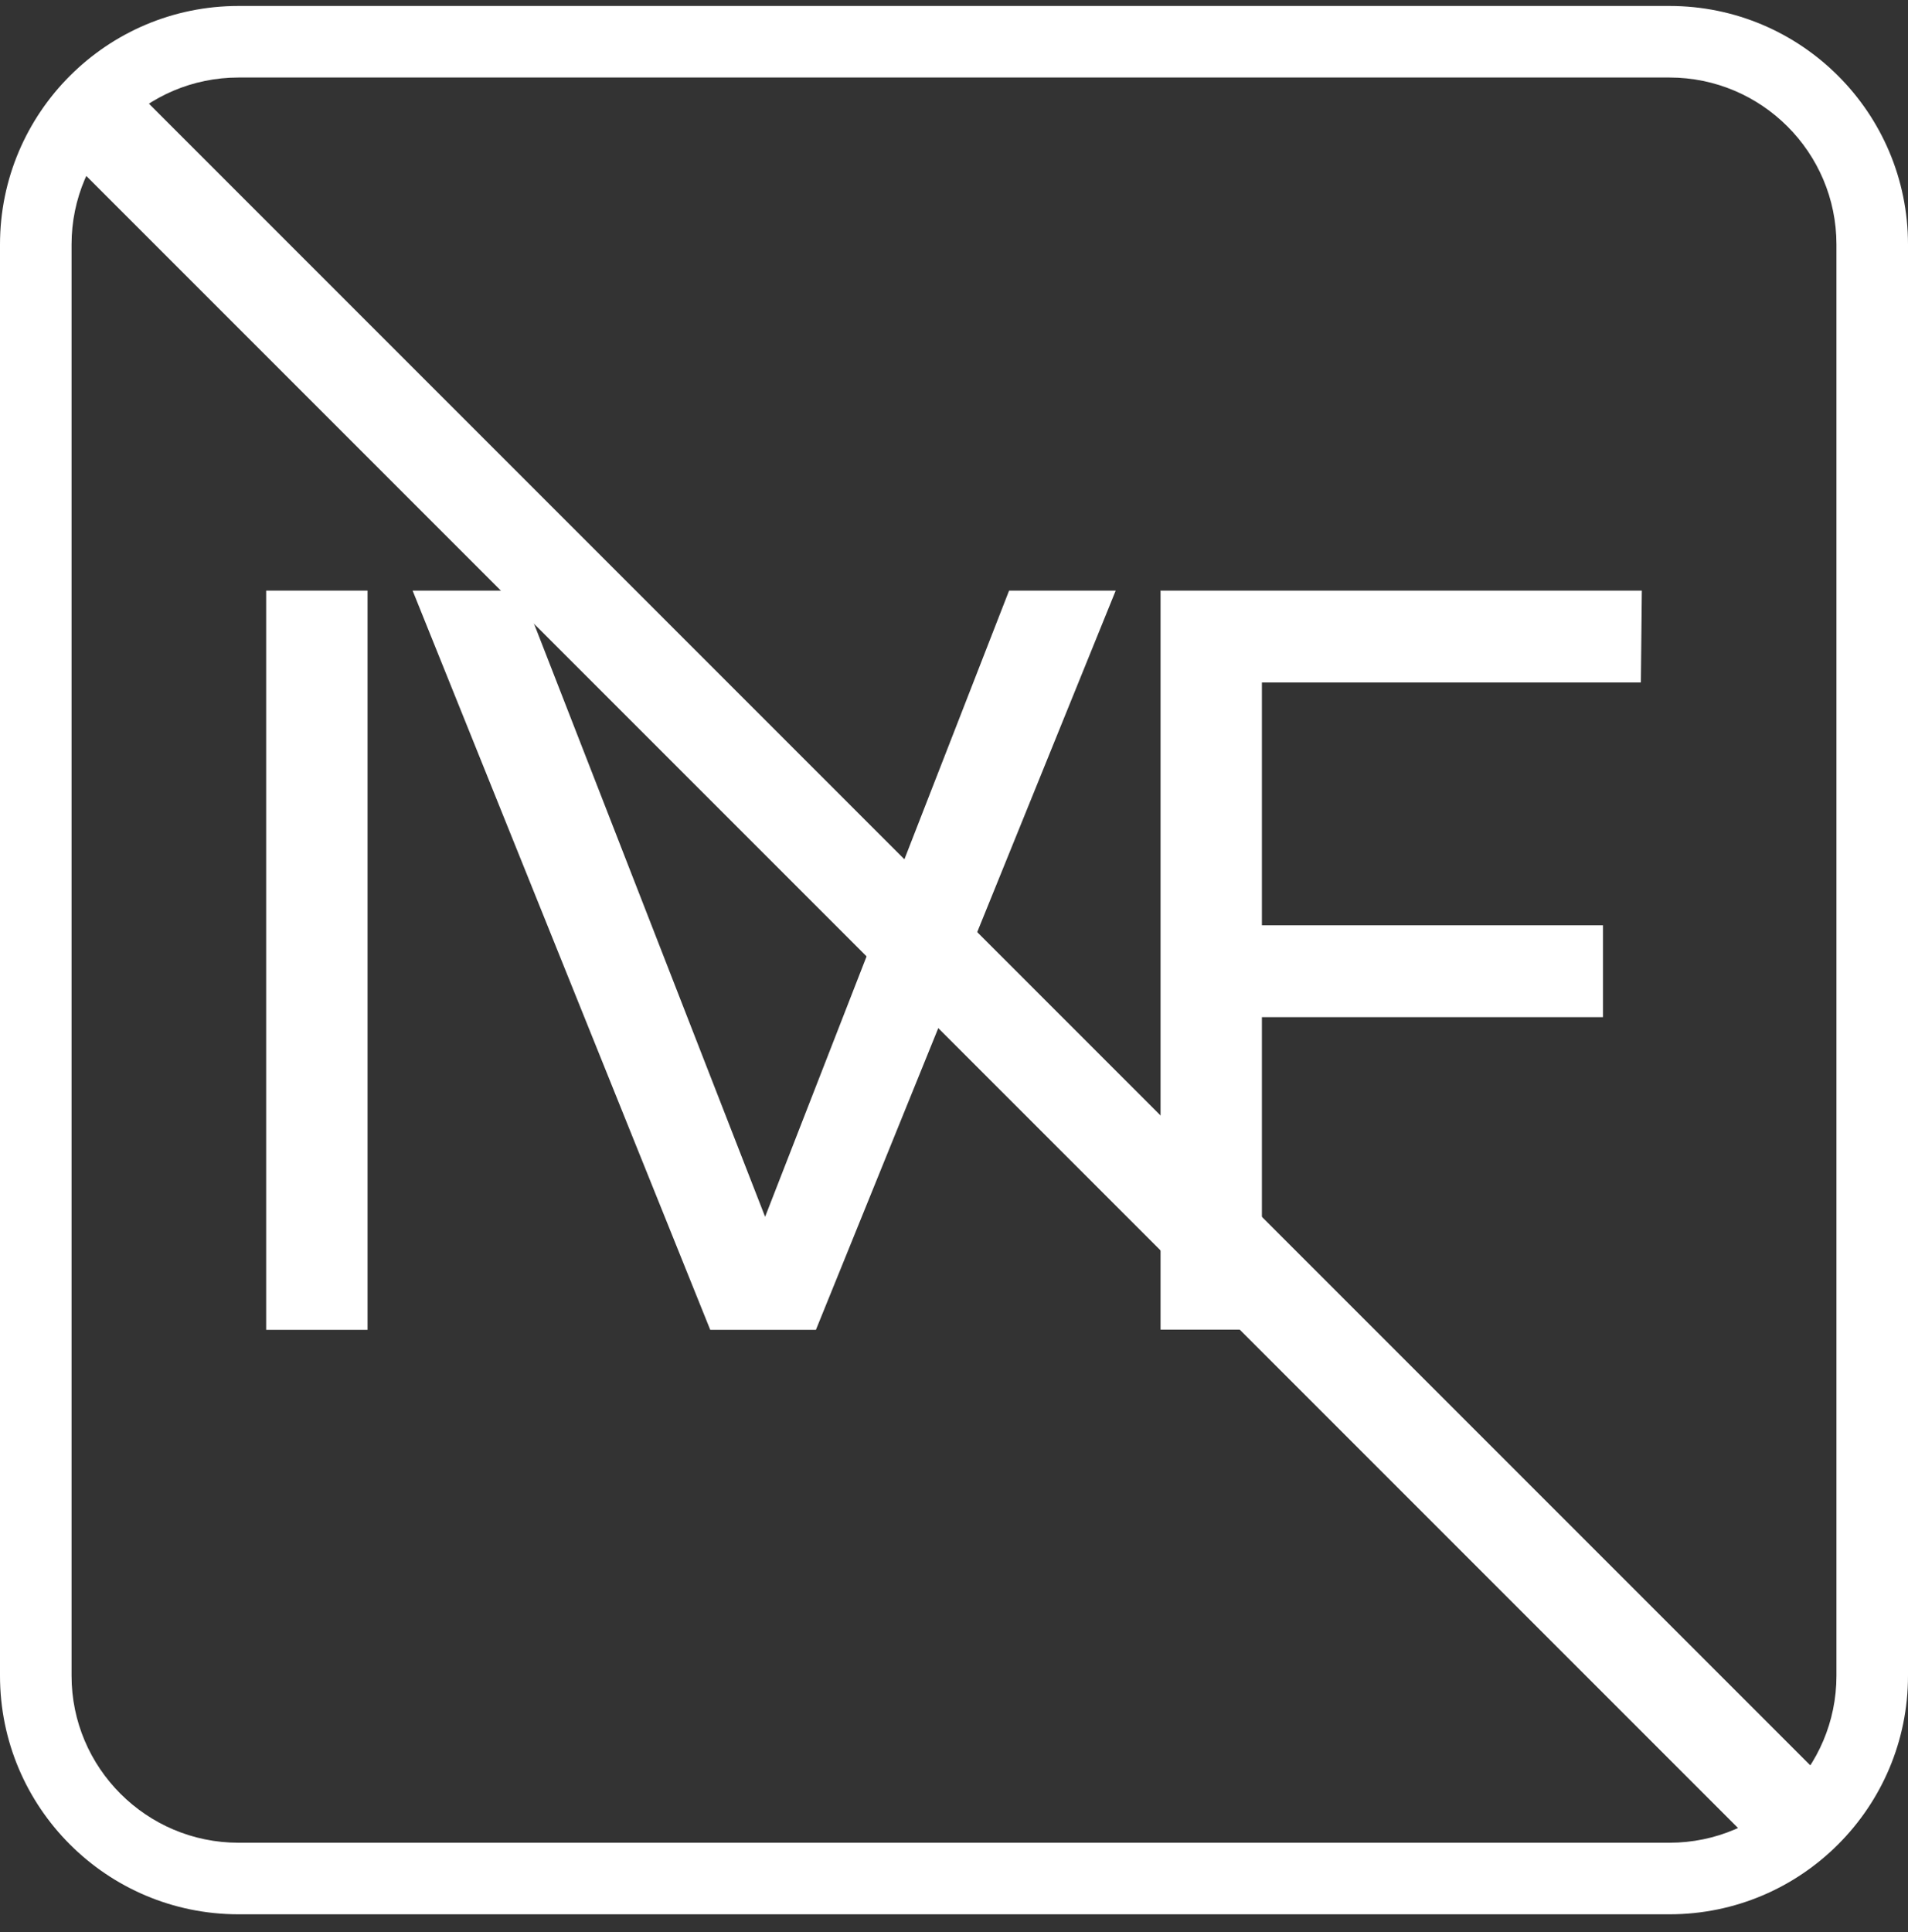
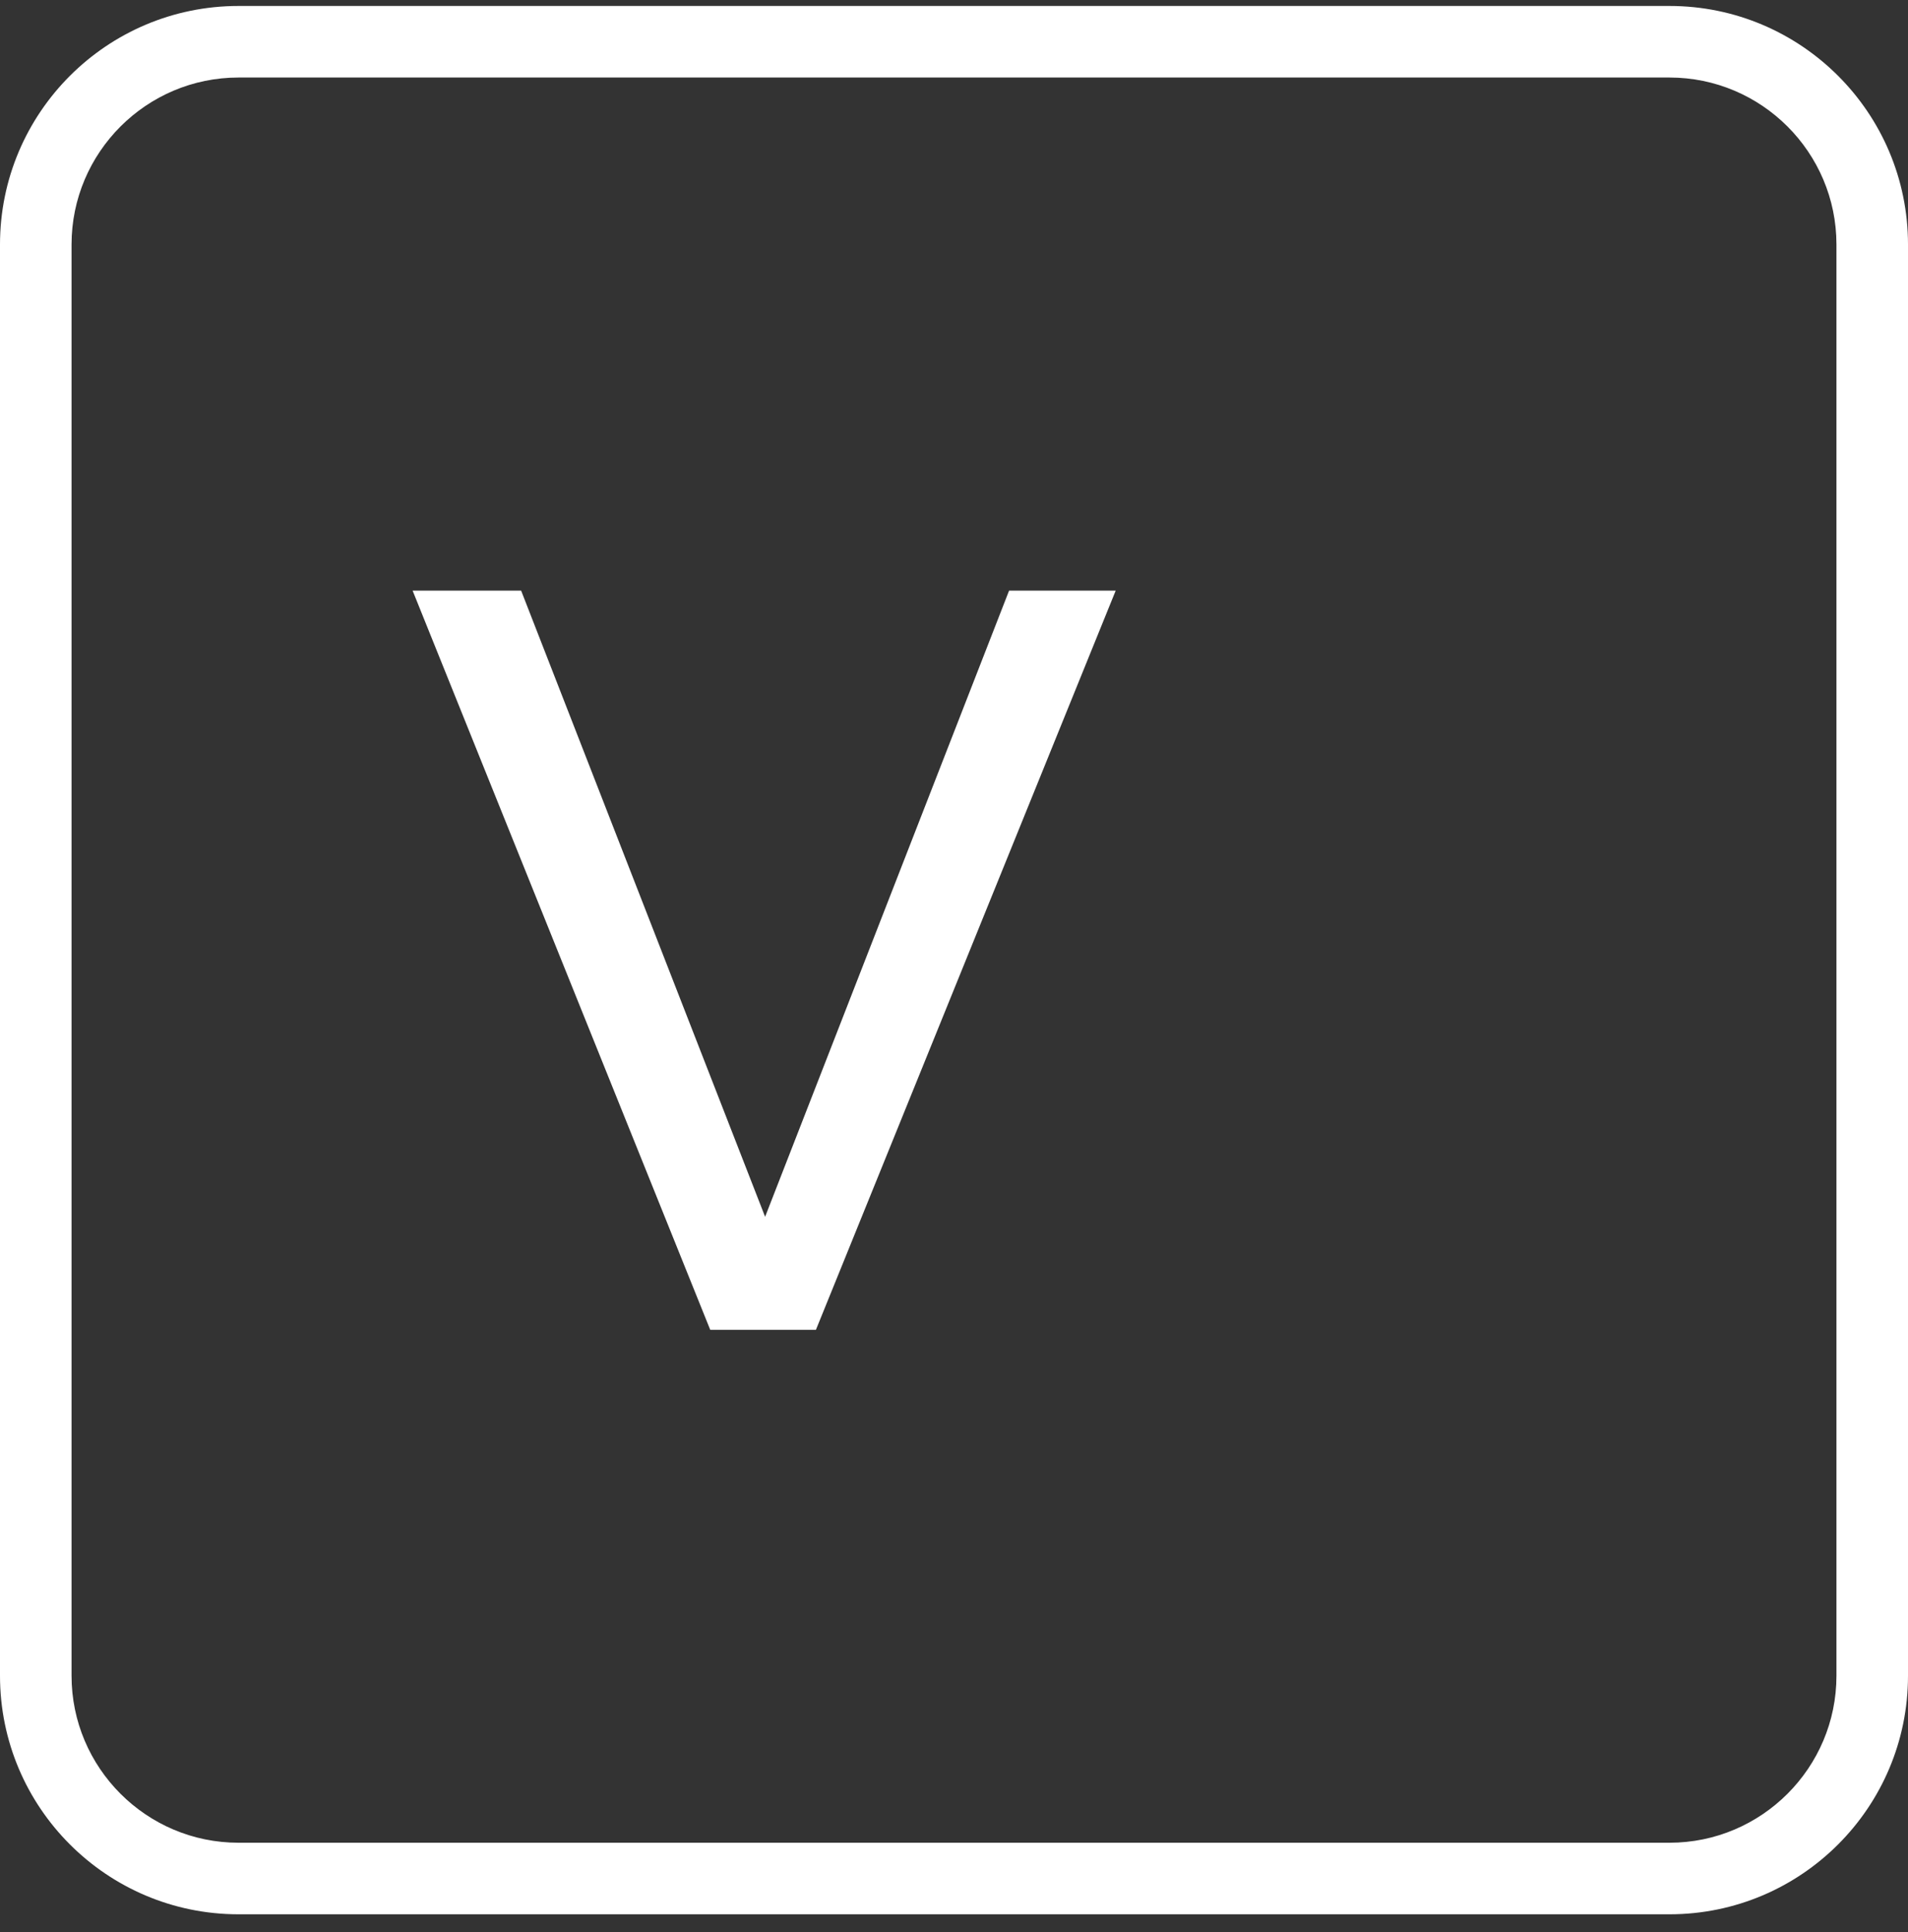
<svg xmlns="http://www.w3.org/2000/svg" width="80" height="81" viewBox="0 0 80 81" fill="none">
  <rect x="0" y="0" width="80" height="81" fill="#333333" stroke="none" />
  <path d="M70 3.25C73.86 3.25 77 6.39 77 10.25V70.25C77 74.11 73.86 77.25 70 77.25H10C6.14 77.25 3 74.11 3 70.25V10.25C3 6.39 6.14 3.25 10 3.25H70ZM70 0.25H10C4.48 0.25 0 4.73 0 10.25V70.25C0 75.77 4.48 80.25 10 80.25H70C75.52 80.25 80 75.77 80 70.25V10.25C80 4.73 75.52 0.25 70 0.25Z" fill="white" />
-   <path d="M11.16 24.759H15.41V55.749H11.16V24.759Z" fill="white" />
  <path d="M17.29 24.759H21.85L32.08 51.009L42.31 24.759H46.78L34.21 55.749H29.78L17.3 24.759H17.29Z" fill="white" />
-   <path d="M48.65 24.76H68.84L68.8 28.61H52.91V38.79H67.21V42.64H52.91V55.74H48.66V24.75L48.65 24.76Z" fill="white" />
-   <path d="M4.27 5.2L75.169 76.1" stroke="white" stroke-width="4" stroke-linecap="round" stroke-linejoin="round" />
</svg>